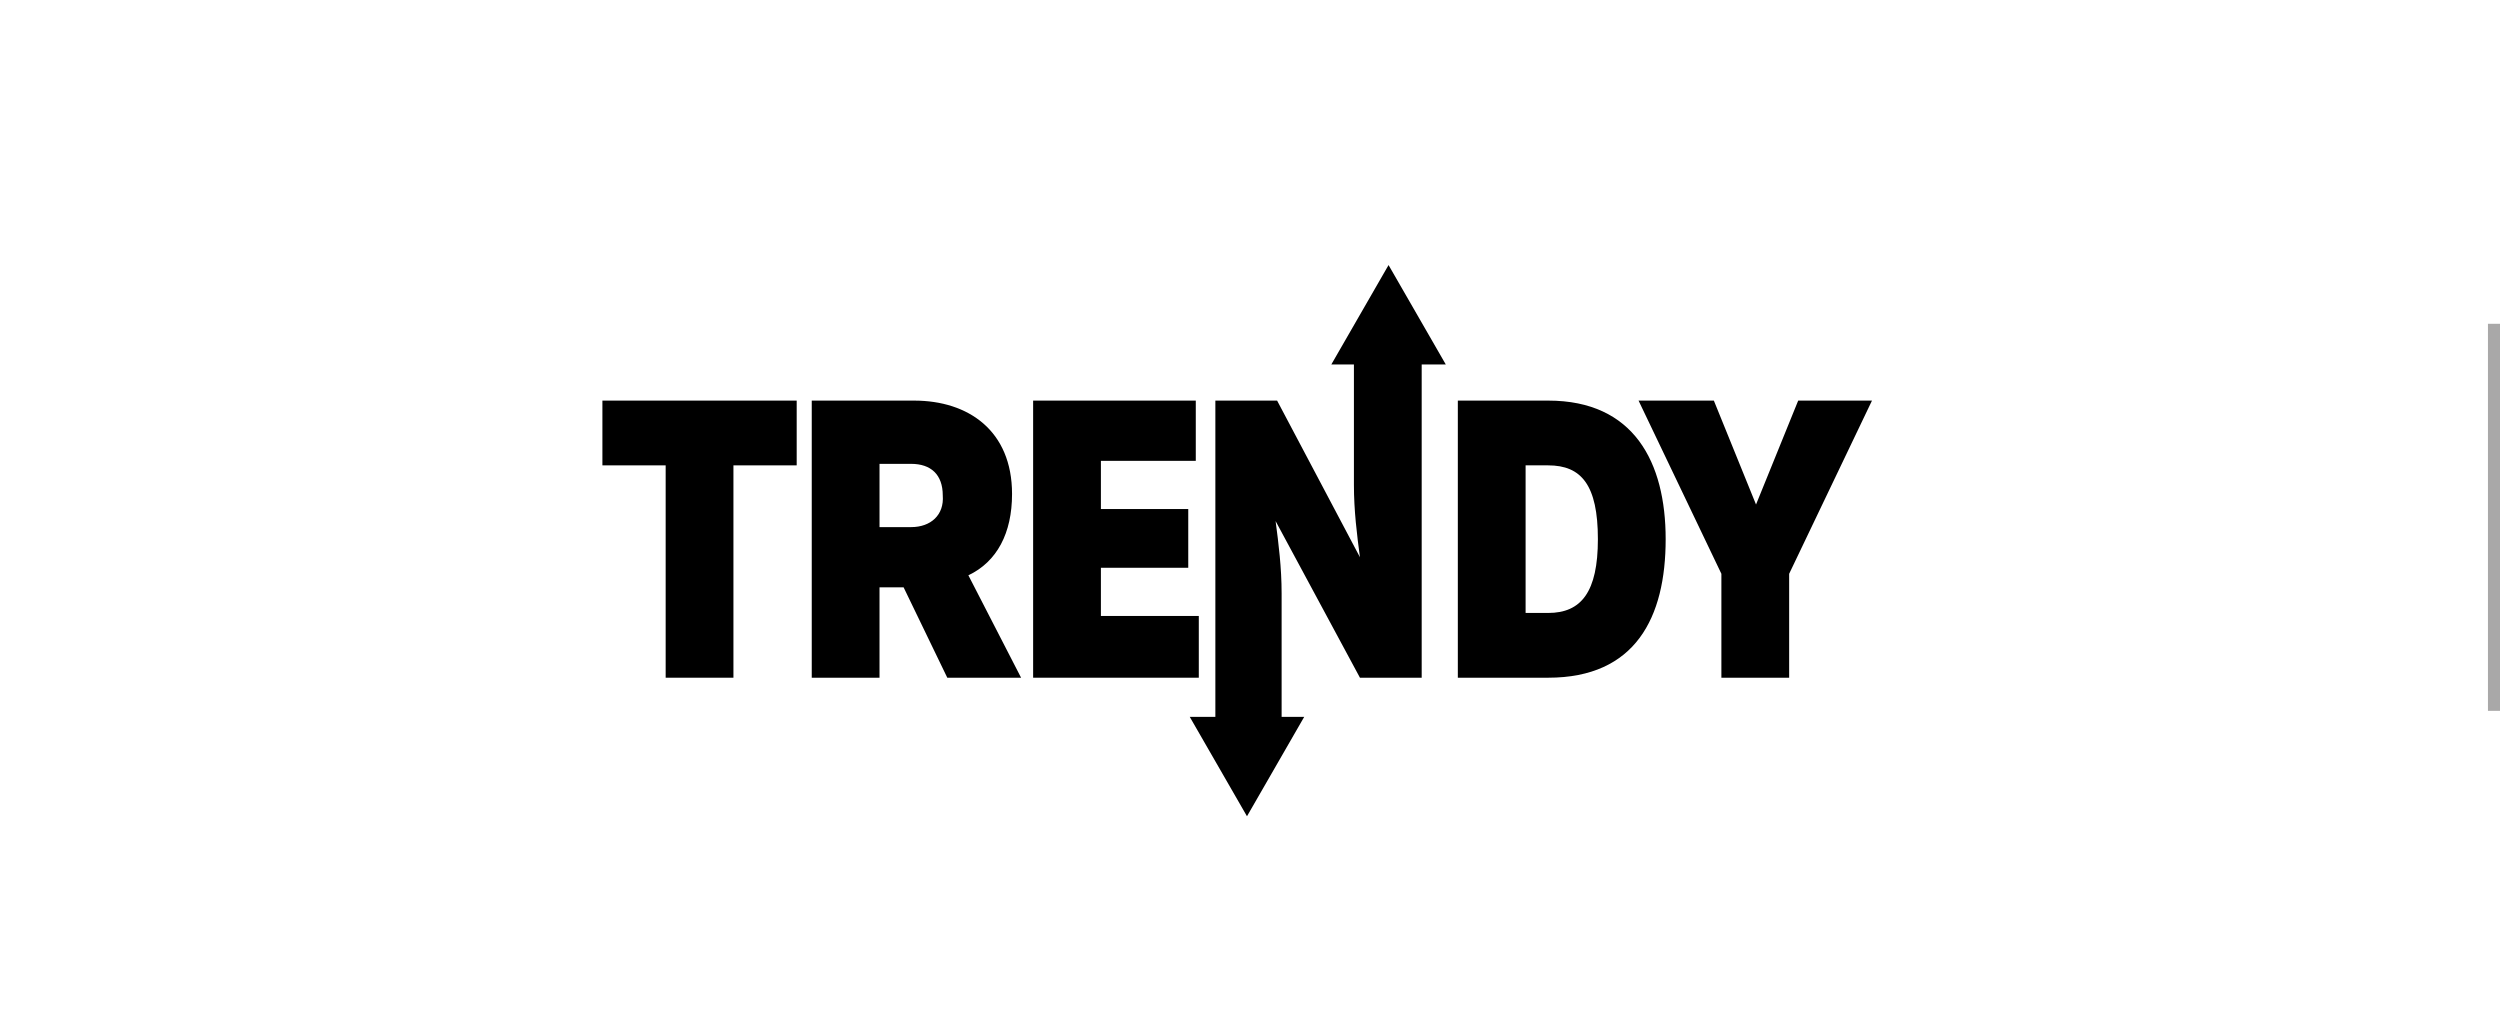
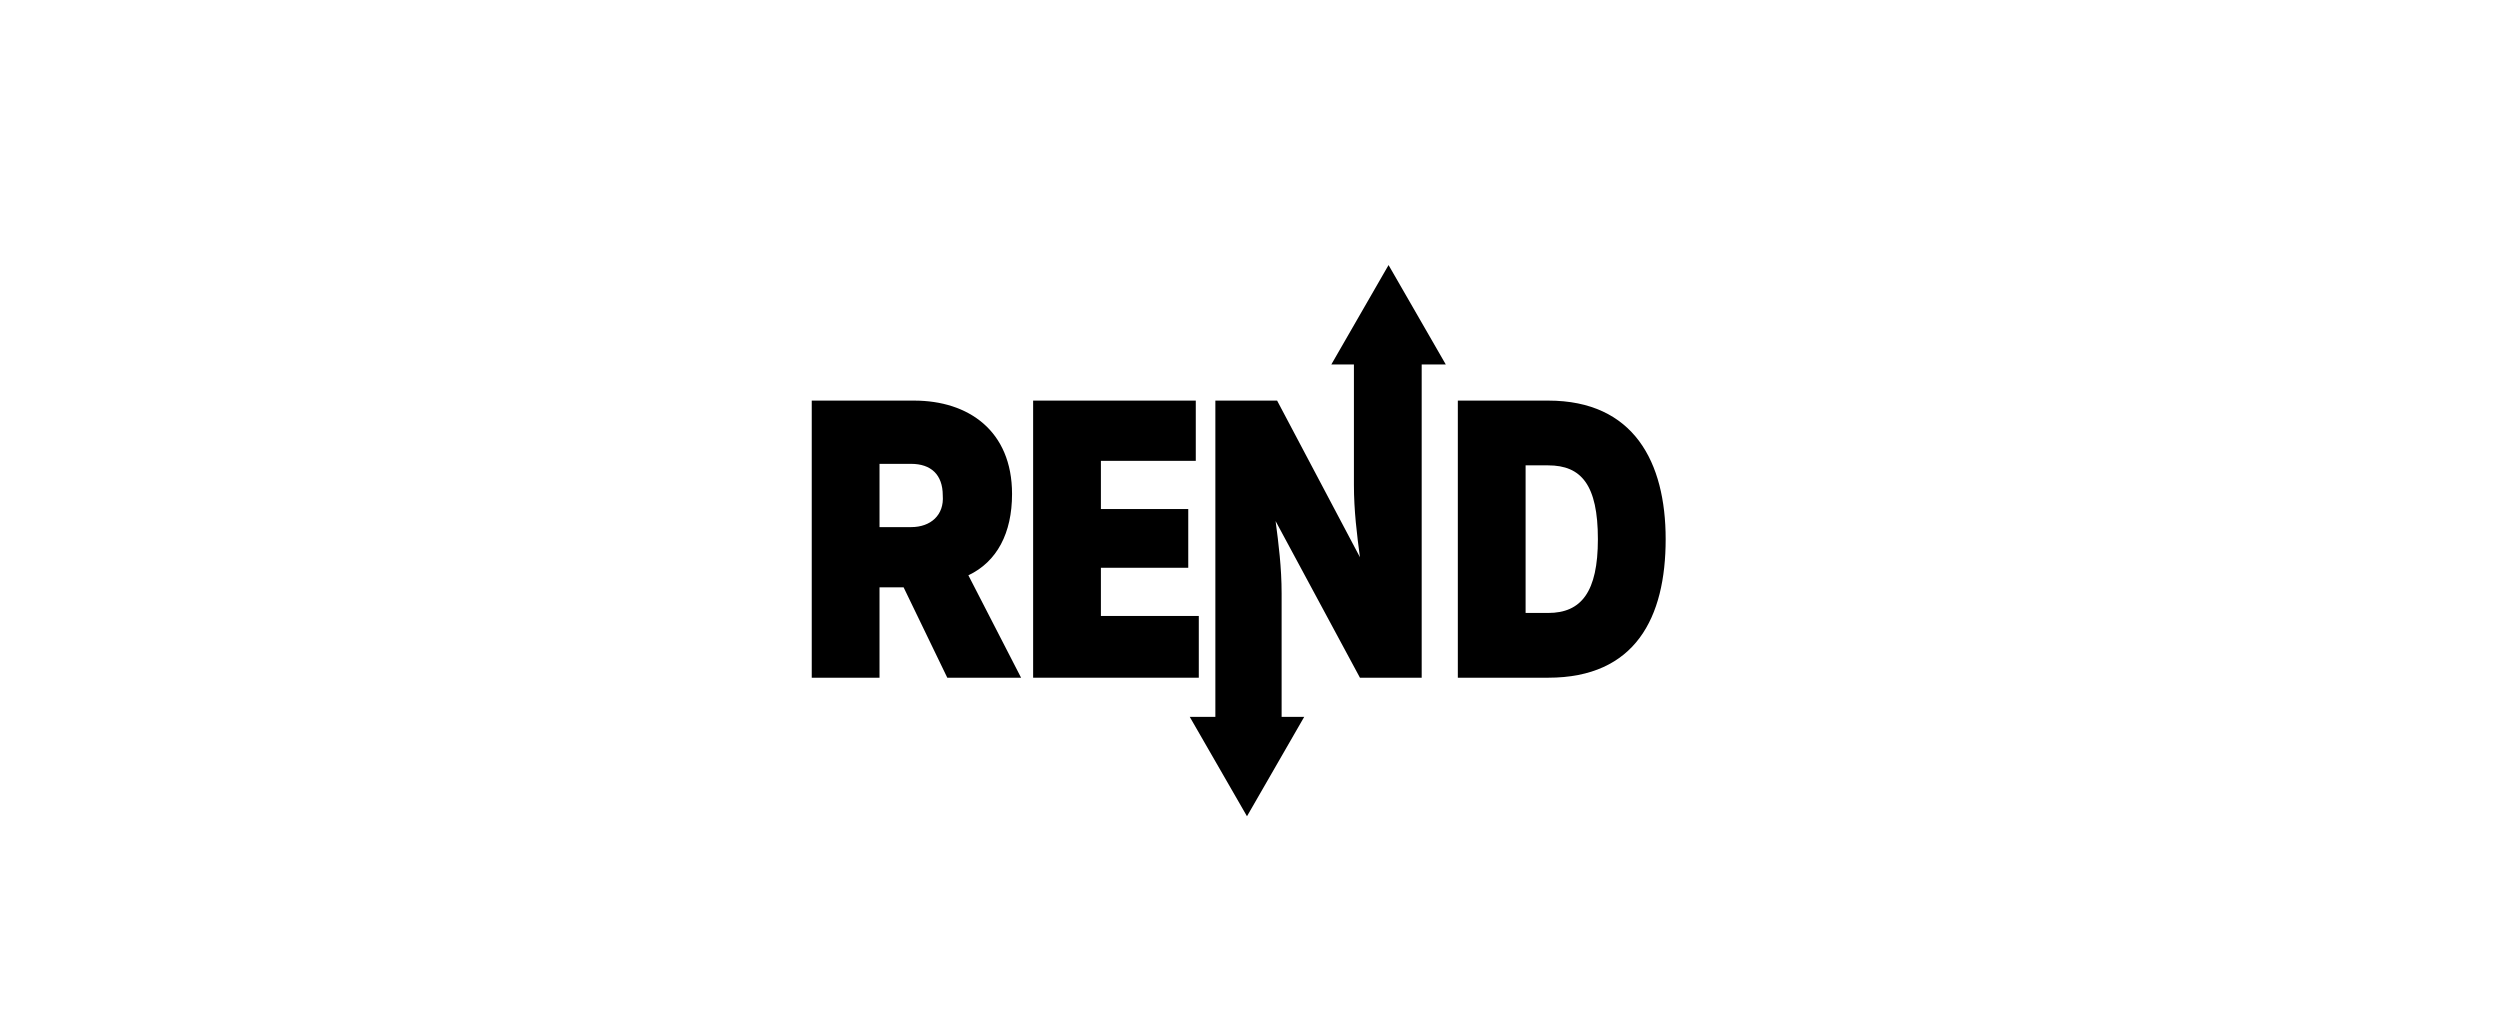
<svg xmlns="http://www.w3.org/2000/svg" version="1.1" id="Layer_1" x="0px" y="0px" viewBox="0 0 166 68.7" style="enable-background:new 0 0 166 68.7;" xml:space="preserve">
  <style type="text/css">
	.st0{fill:#FFFFFF;fill-opacity:0;}
	.st1{fill:#A9A8A8;}
</style>
  <rect class="st0" width="166" height="68.7" />
-   <rect x="165.2" y="21.5" class="st1" width="0.8" height="25.7" />
  <g id="XMLID_76_">
-     <polygon id="XMLID_86_" points="116.6,33.5 113.8,26.6 108.8,26.6 114.3,38.1 114.3,45 118.8,45 118.8,38.1 124.3,26.6 119.4,26.6     " />
    <polygon id="XMLID_85_" points="68.6,45 79.6,45 79.6,40.9 73.1,40.9 73.1,37.7 78.9,37.7 78.9,33.8 73.1,33.8 73.1,30.6    79.4,30.6 79.4,26.6 68.6,26.6  " />
    <path id="XMLID_82_" d="M110.6,35.8c0-5.1-2.1-9.2-7.8-9.2h-6V45h6C108.6,45,110.6,41,110.6,35.8z M102.8,40.7h-1.5v-9.8h1.5   c2.2,0,3.3,1.3,3.3,4.9C106.1,39.3,105,40.7,102.8,40.7z" />
    <path id="XMLID_79_" d="M67.2,32.8c0-4.2-2.9-6.2-6.5-6.2h-6.8V45h4.5v-6H60l2.9,6h4.9l-3.5-6.8C66.2,37.3,67.2,35.4,67.2,32.8z    M60.5,35h-2.1v-4.2h2.1c1.3,0,2.1,0.7,2.1,2.1C62.7,34.2,61.8,35,60.5,35z" />
-     <polygon id="XMLID_78_" points="48.7,45 48.7,30.9 52.9,30.9 52.9,26.6 40,26.6 40,30.9 44.2,30.9 44.2,45  " />
    <path id="XMLID_77_" d="M80.7,26.6v21H79l1.9,3.3l1.9,3.3l1.9-3.3l1.9-3.3h-1.5v-8.2c0-1.7-0.2-3.3-0.4-4.8L90.3,45h4.1V24.2H96   l-1.9-3.3l-1.9-3.3l-1.9,3.3l-1.9,3.3h1.5v8c0,1.7,0.2,3.3,0.4,4.8l-5.5-10.4H80.7L80.7,26.6z" />
  </g>
</svg>